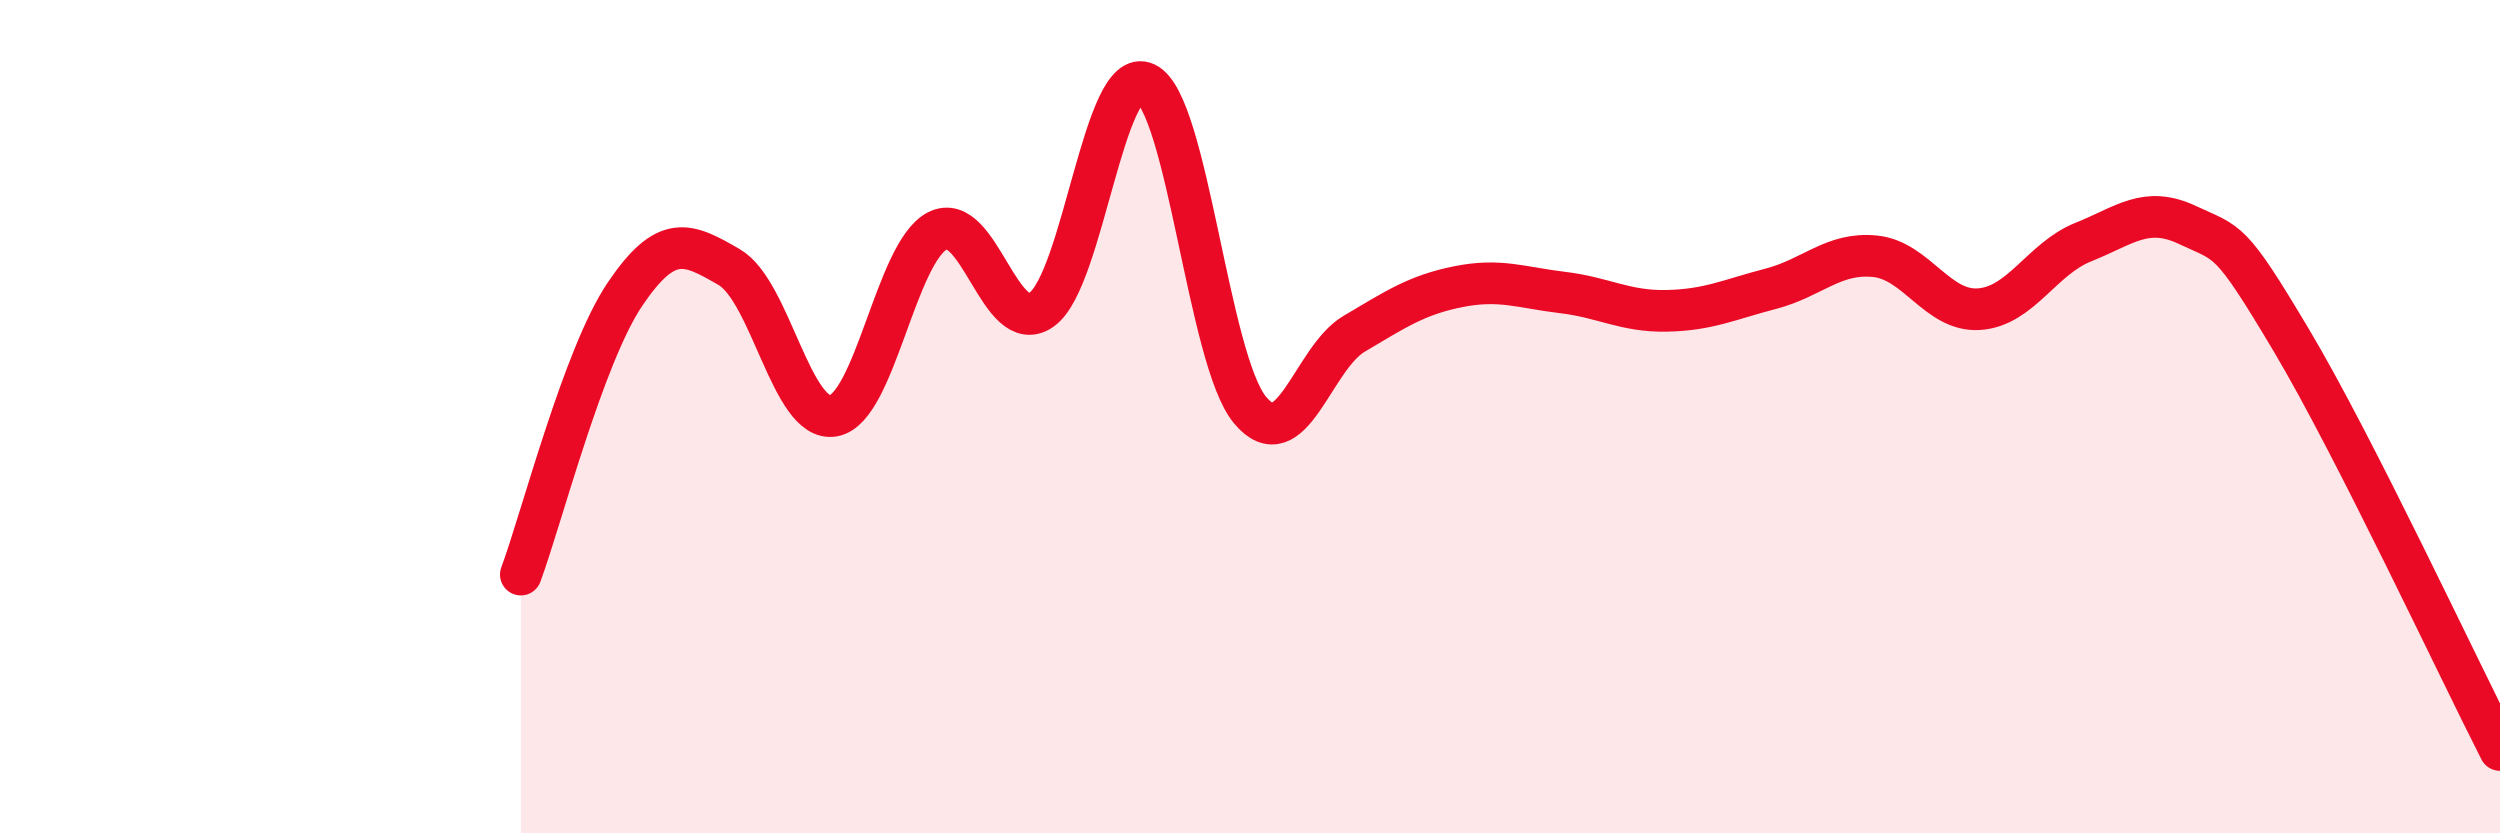
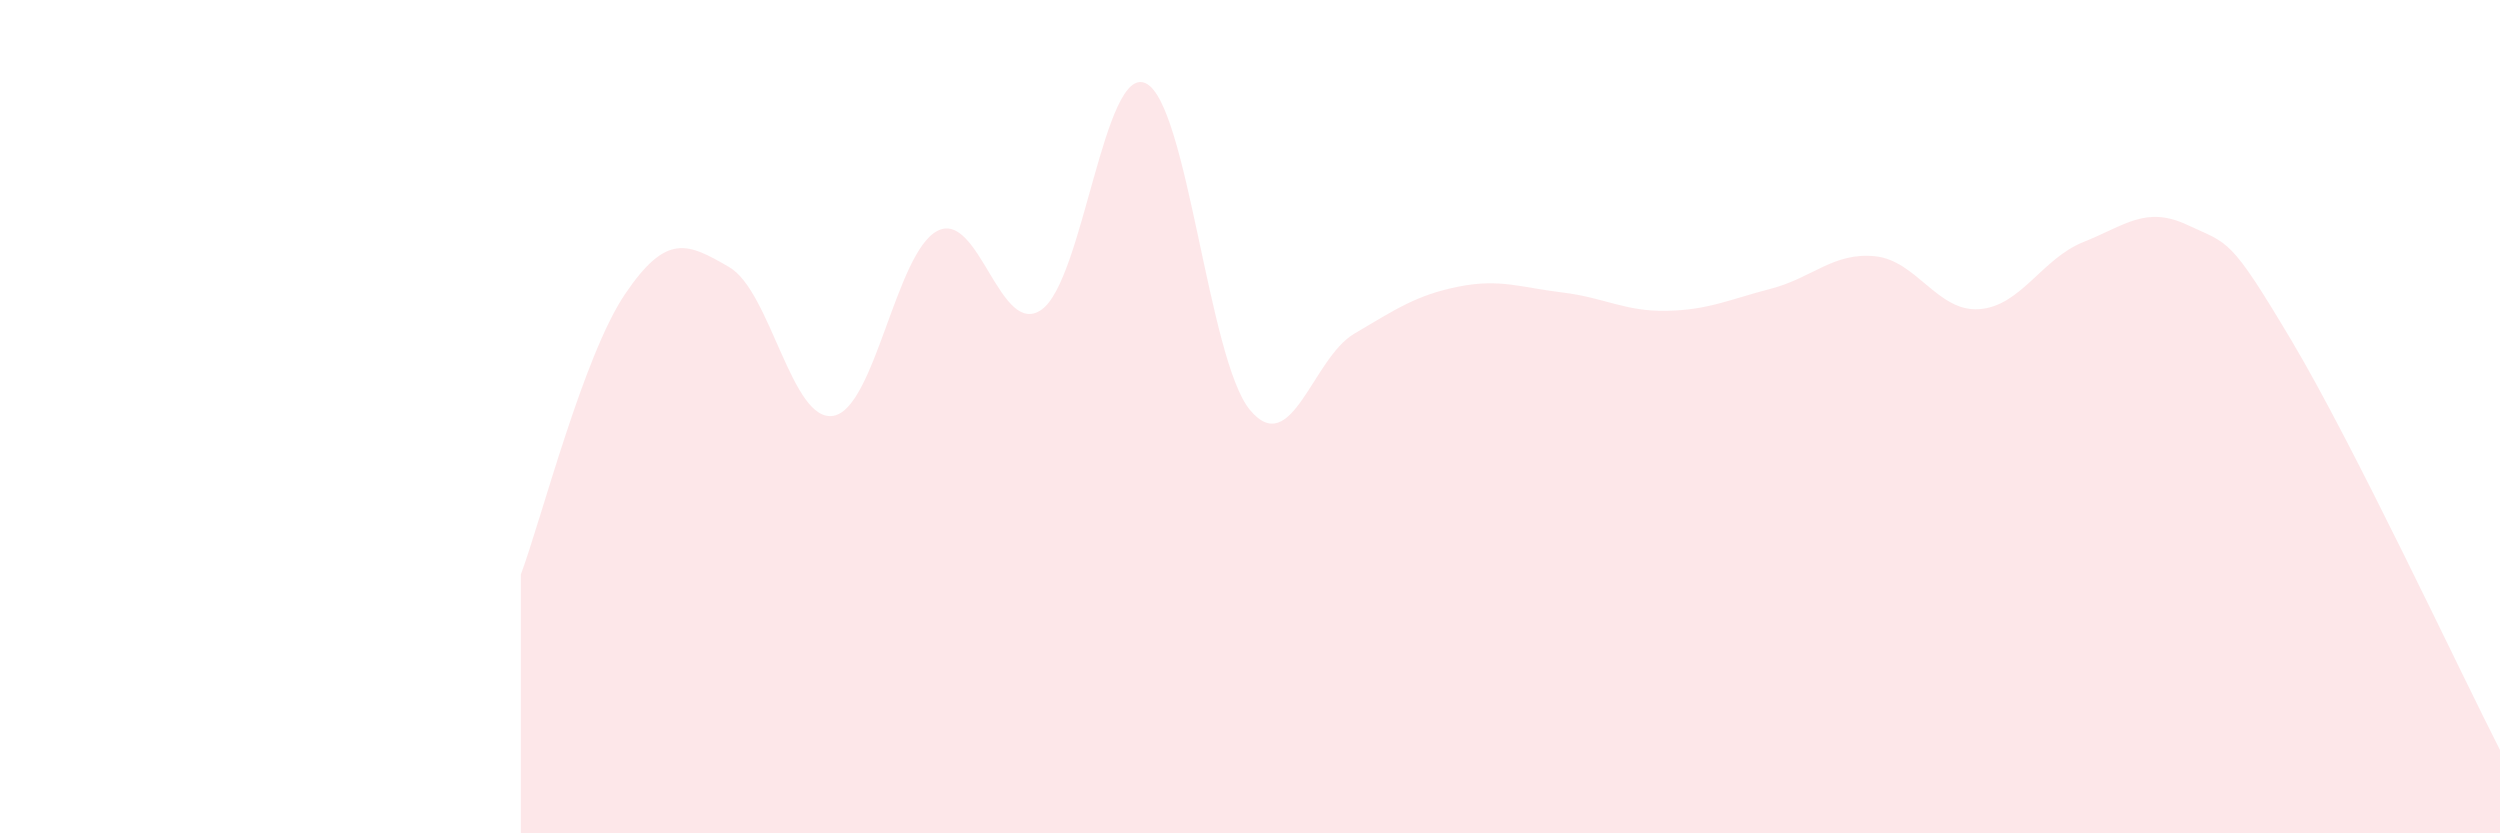
<svg xmlns="http://www.w3.org/2000/svg" width="60" height="20" viewBox="0 0 60 20">
  <path d="M 12.5,13.79 C 13,12.44 14,8.54 15,7.06 C 16,5.58 16.5,5.83 17.5,6.41 C 18.5,6.99 19,10.15 20,9.98 C 21,9.81 21.5,6.05 22.5,5.54 C 23.5,5.03 24,8.14 25,7.43 C 26,6.72 26.5,1.52 27.5,2 C 28.5,2.48 29,8.64 30,9.84 C 31,11.04 31.5,8.6 32.5,8.01 C 33.5,7.42 34,7.08 35,6.88 C 36,6.68 36.5,6.9 37.5,7.02 C 38.5,7.14 39,7.48 40,7.46 C 41,7.44 41.5,7.19 42.5,6.93 C 43.5,6.67 44,6.05 45,6.15 C 46,6.25 46.5,7.49 47.5,7.42 C 48.5,7.35 49,6.21 50,5.81 C 51,5.41 51.5,4.93 52.5,5.4 C 53.5,5.87 53.5,5.66 55,8.18 C 56.5,10.7 59,16.04 60,18L60 20L12.5 20Z" fill="#EB0A25" opacity="0.1" stroke-linecap="round" stroke-linejoin="round" />
-   <path d="M 12.5,13.79 C 13,12.44 14,8.54 15,7.06 C 16,5.58 16.5,5.83 17.5,6.41 C 18.5,6.99 19,10.15 20,9.98 C 21,9.81 21.5,6.05 22.5,5.54 C 23.5,5.03 24,8.14 25,7.43 C 26,6.72 26.5,1.52 27.5,2 C 28.5,2.48 29,8.64 30,9.84 C 31,11.04 31.5,8.6 32.5,8.01 C 33.5,7.42 34,7.08 35,6.88 C 36,6.68 36.5,6.9 37.5,7.02 C 38.5,7.14 39,7.48 40,7.46 C 41,7.44 41.5,7.19 42.5,6.93 C 43.5,6.67 44,6.05 45,6.15 C 46,6.25 46.5,7.49 47.5,7.42 C 48.5,7.35 49,6.21 50,5.81 C 51,5.41 51.5,4.93 52.5,5.4 C 53.5,5.87 53.5,5.66 55,8.18 C 56.5,10.7 59,16.04 60,18" stroke="#EB0A25" stroke-width="1" fill="none" stroke-linecap="round" stroke-linejoin="round" />
</svg>